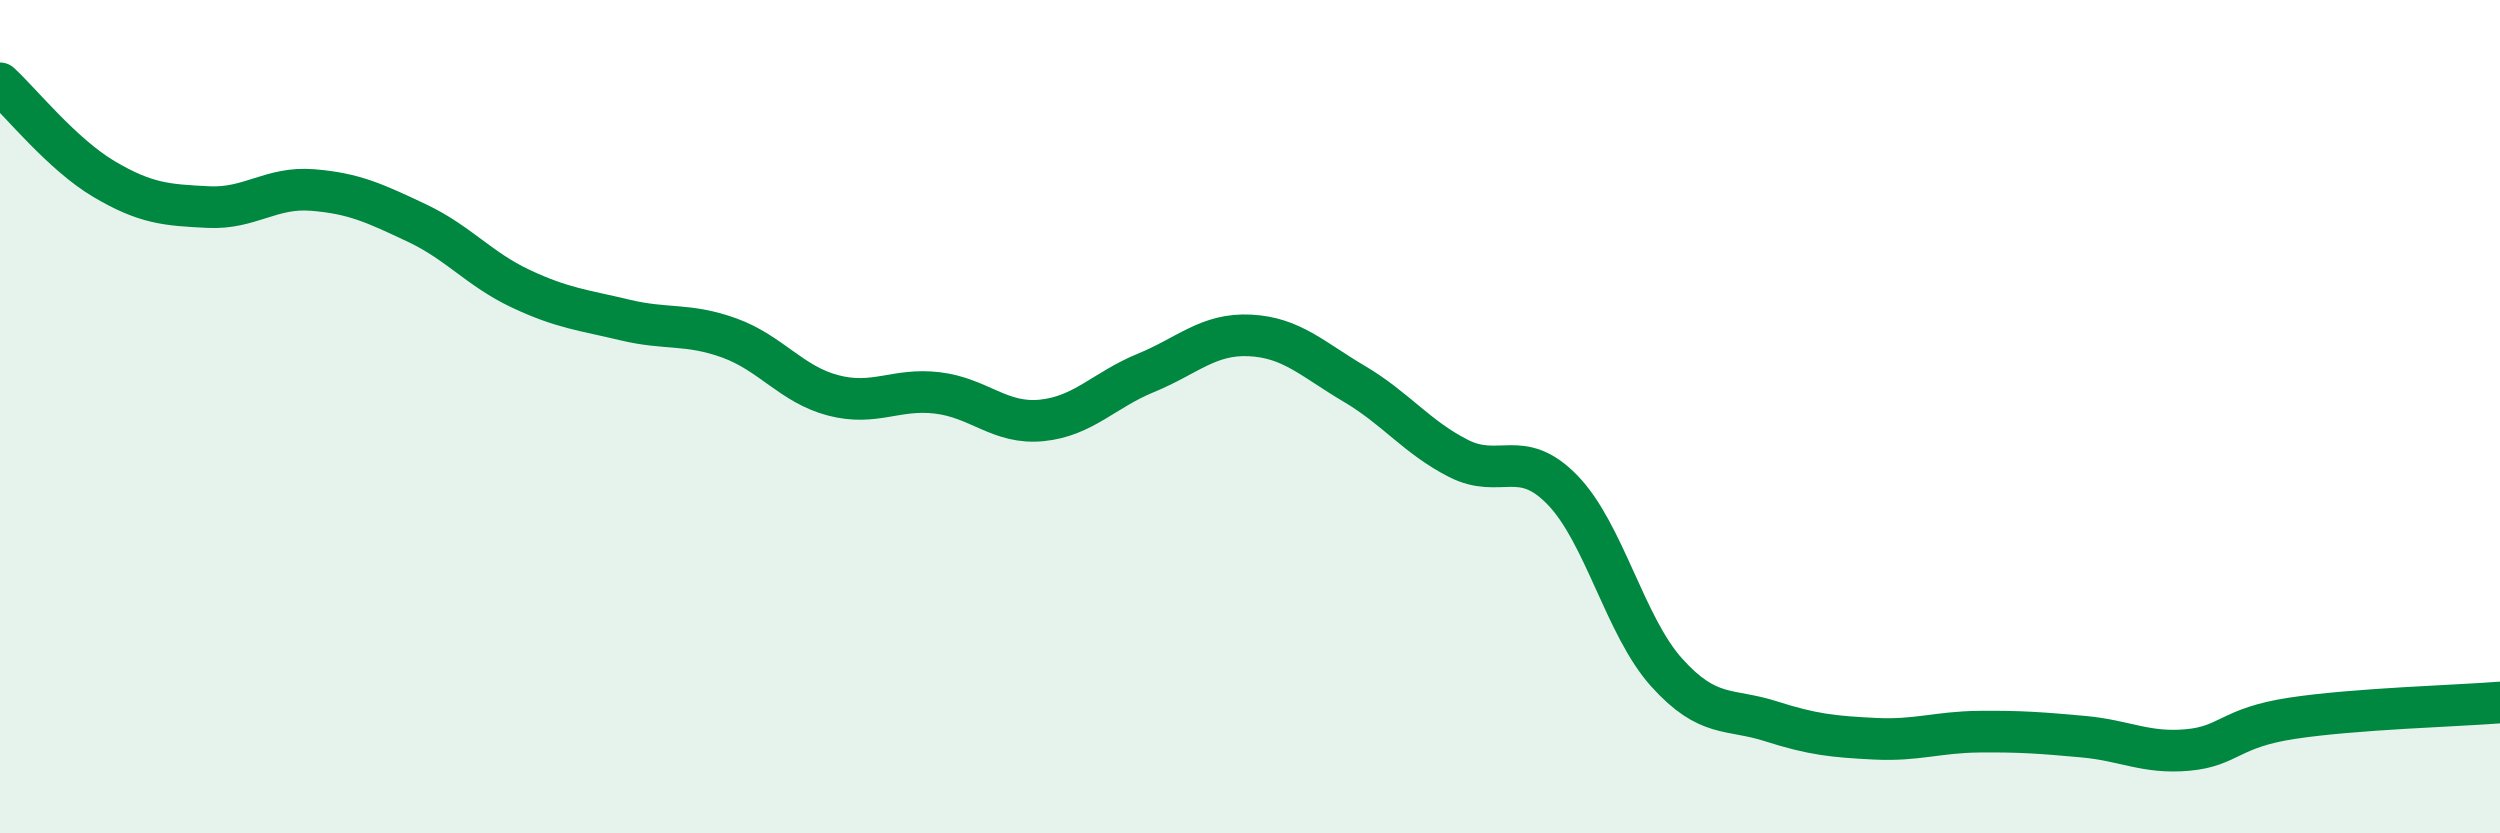
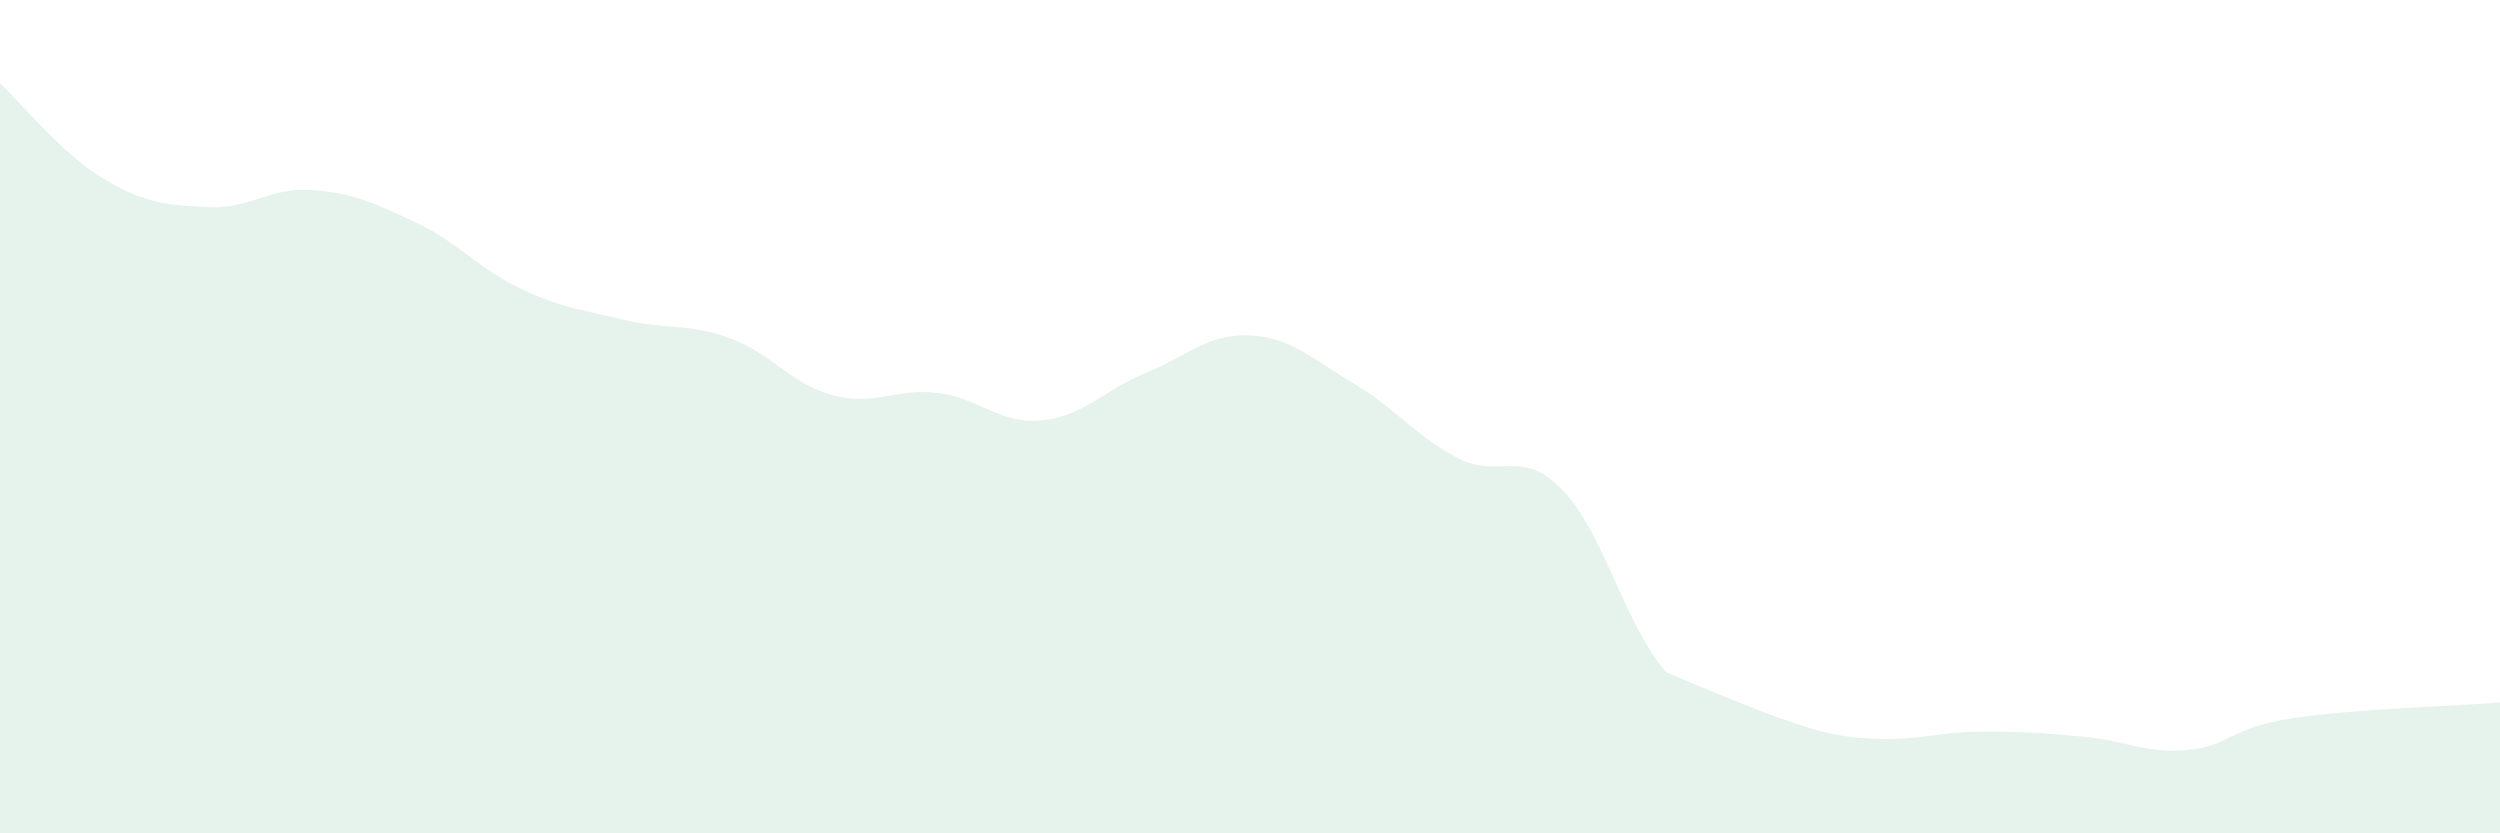
<svg xmlns="http://www.w3.org/2000/svg" width="60" height="20" viewBox="0 0 60 20">
-   <path d="M 0,2 C 0.5,2.46 1.5,3.71 2.5,4.3 C 3.5,4.89 4,4.92 5,4.97 C 6,5.02 6.5,4.48 7.5,4.56 C 8.5,4.64 9,4.88 10,5.35 C 11,5.82 11.5,6.46 12.5,6.93 C 13.5,7.4 14,7.44 15,7.68 C 16,7.92 16.5,7.75 17.5,8.11 C 18.5,8.47 19,9.23 20,9.49 C 21,9.75 21.5,9.31 22.5,9.43 C 23.5,9.55 24,10.19 25,10.09 C 26,9.99 26.5,9.36 27.5,8.95 C 28.5,8.54 29,8 30,8.05 C 31,8.1 31.5,8.62 32.5,9.21 C 33.5,9.8 34,10.49 35,11 C 36,11.51 36.5,10.73 37.5,11.76 C 38.5,12.79 39,15.03 40,16.14 C 41,17.25 41.5,16.99 42.5,17.31 C 43.5,17.63 44,17.68 45,17.73 C 46,17.78 46.5,17.57 47.5,17.56 C 48.5,17.55 49,17.59 50,17.68 C 51,17.77 51.5,18.09 52.5,18 C 53.5,17.91 53.5,17.47 55,17.24 C 56.5,17.01 59,16.94 60,16.86L60 20L0 20Z" fill="#008740" opacity="0.1" stroke-linecap="round" stroke-linejoin="round" />
-   <path d="M 0,2 C 0.5,2.46 1.5,3.71 2.5,4.3 C 3.5,4.89 4,4.92 5,4.97 C 6,5.02 6.5,4.48 7.5,4.56 C 8.5,4.64 9,4.88 10,5.35 C 11,5.82 11.5,6.46 12.5,6.93 C 13.5,7.4 14,7.44 15,7.68 C 16,7.92 16.5,7.75 17.5,8.11 C 18.5,8.47 19,9.23 20,9.49 C 21,9.75 21.5,9.31 22.5,9.43 C 23.5,9.55 24,10.19 25,10.09 C 26,9.99 26.5,9.36 27.5,8.95 C 28.5,8.54 29,8 30,8.05 C 31,8.1 31.5,8.62 32.5,9.21 C 33.5,9.8 34,10.49 35,11 C 36,11.51 36.5,10.73 37.5,11.76 C 38.5,12.79 39,15.03 40,16.14 C 41,17.25 41.5,16.99 42.5,17.31 C 43.5,17.63 44,17.68 45,17.73 C 46,17.78 46.5,17.57 47.5,17.56 C 48.5,17.55 49,17.59 50,17.68 C 51,17.77 51.5,18.09 52.5,18 C 53.5,17.91 53.5,17.47 55,17.24 C 56.5,17.01 59,16.94 60,16.86" stroke="#008740" stroke-width="1" fill="none" stroke-linecap="round" stroke-linejoin="round" />
+   <path d="M 0,2 C 0.5,2.46 1.5,3.71 2.5,4.3 C 3.5,4.89 4,4.92 5,4.97 C 6,5.02 6.5,4.48 7.5,4.56 C 8.5,4.64 9,4.88 10,5.35 C 11,5.82 11.5,6.46 12.5,6.93 C 13.5,7.4 14,7.44 15,7.68 C 16,7.92 16.5,7.75 17.5,8.11 C 18.5,8.47 19,9.23 20,9.49 C 21,9.75 21.5,9.31 22.5,9.43 C 23.5,9.55 24,10.19 25,10.09 C 26,9.99 26.5,9.36 27.5,8.95 C 28.5,8.54 29,8 30,8.05 C 31,8.1 31.5,8.62 32.5,9.21 C 33.5,9.8 34,10.49 35,11 C 36,11.51 36.5,10.73 37.5,11.76 C 38.5,12.79 39,15.03 40,16.14 C 43.5,17.63 44,17.68 45,17.73 C 46,17.78 46.5,17.57 47.5,17.56 C 48.5,17.55 49,17.59 50,17.68 C 51,17.77 51.5,18.09 52.5,18 C 53.5,17.91 53.5,17.47 55,17.24 C 56.5,17.01 59,16.94 60,16.86L60 20L0 20Z" fill="#008740" opacity="0.1" stroke-linecap="round" stroke-linejoin="round" />
</svg>